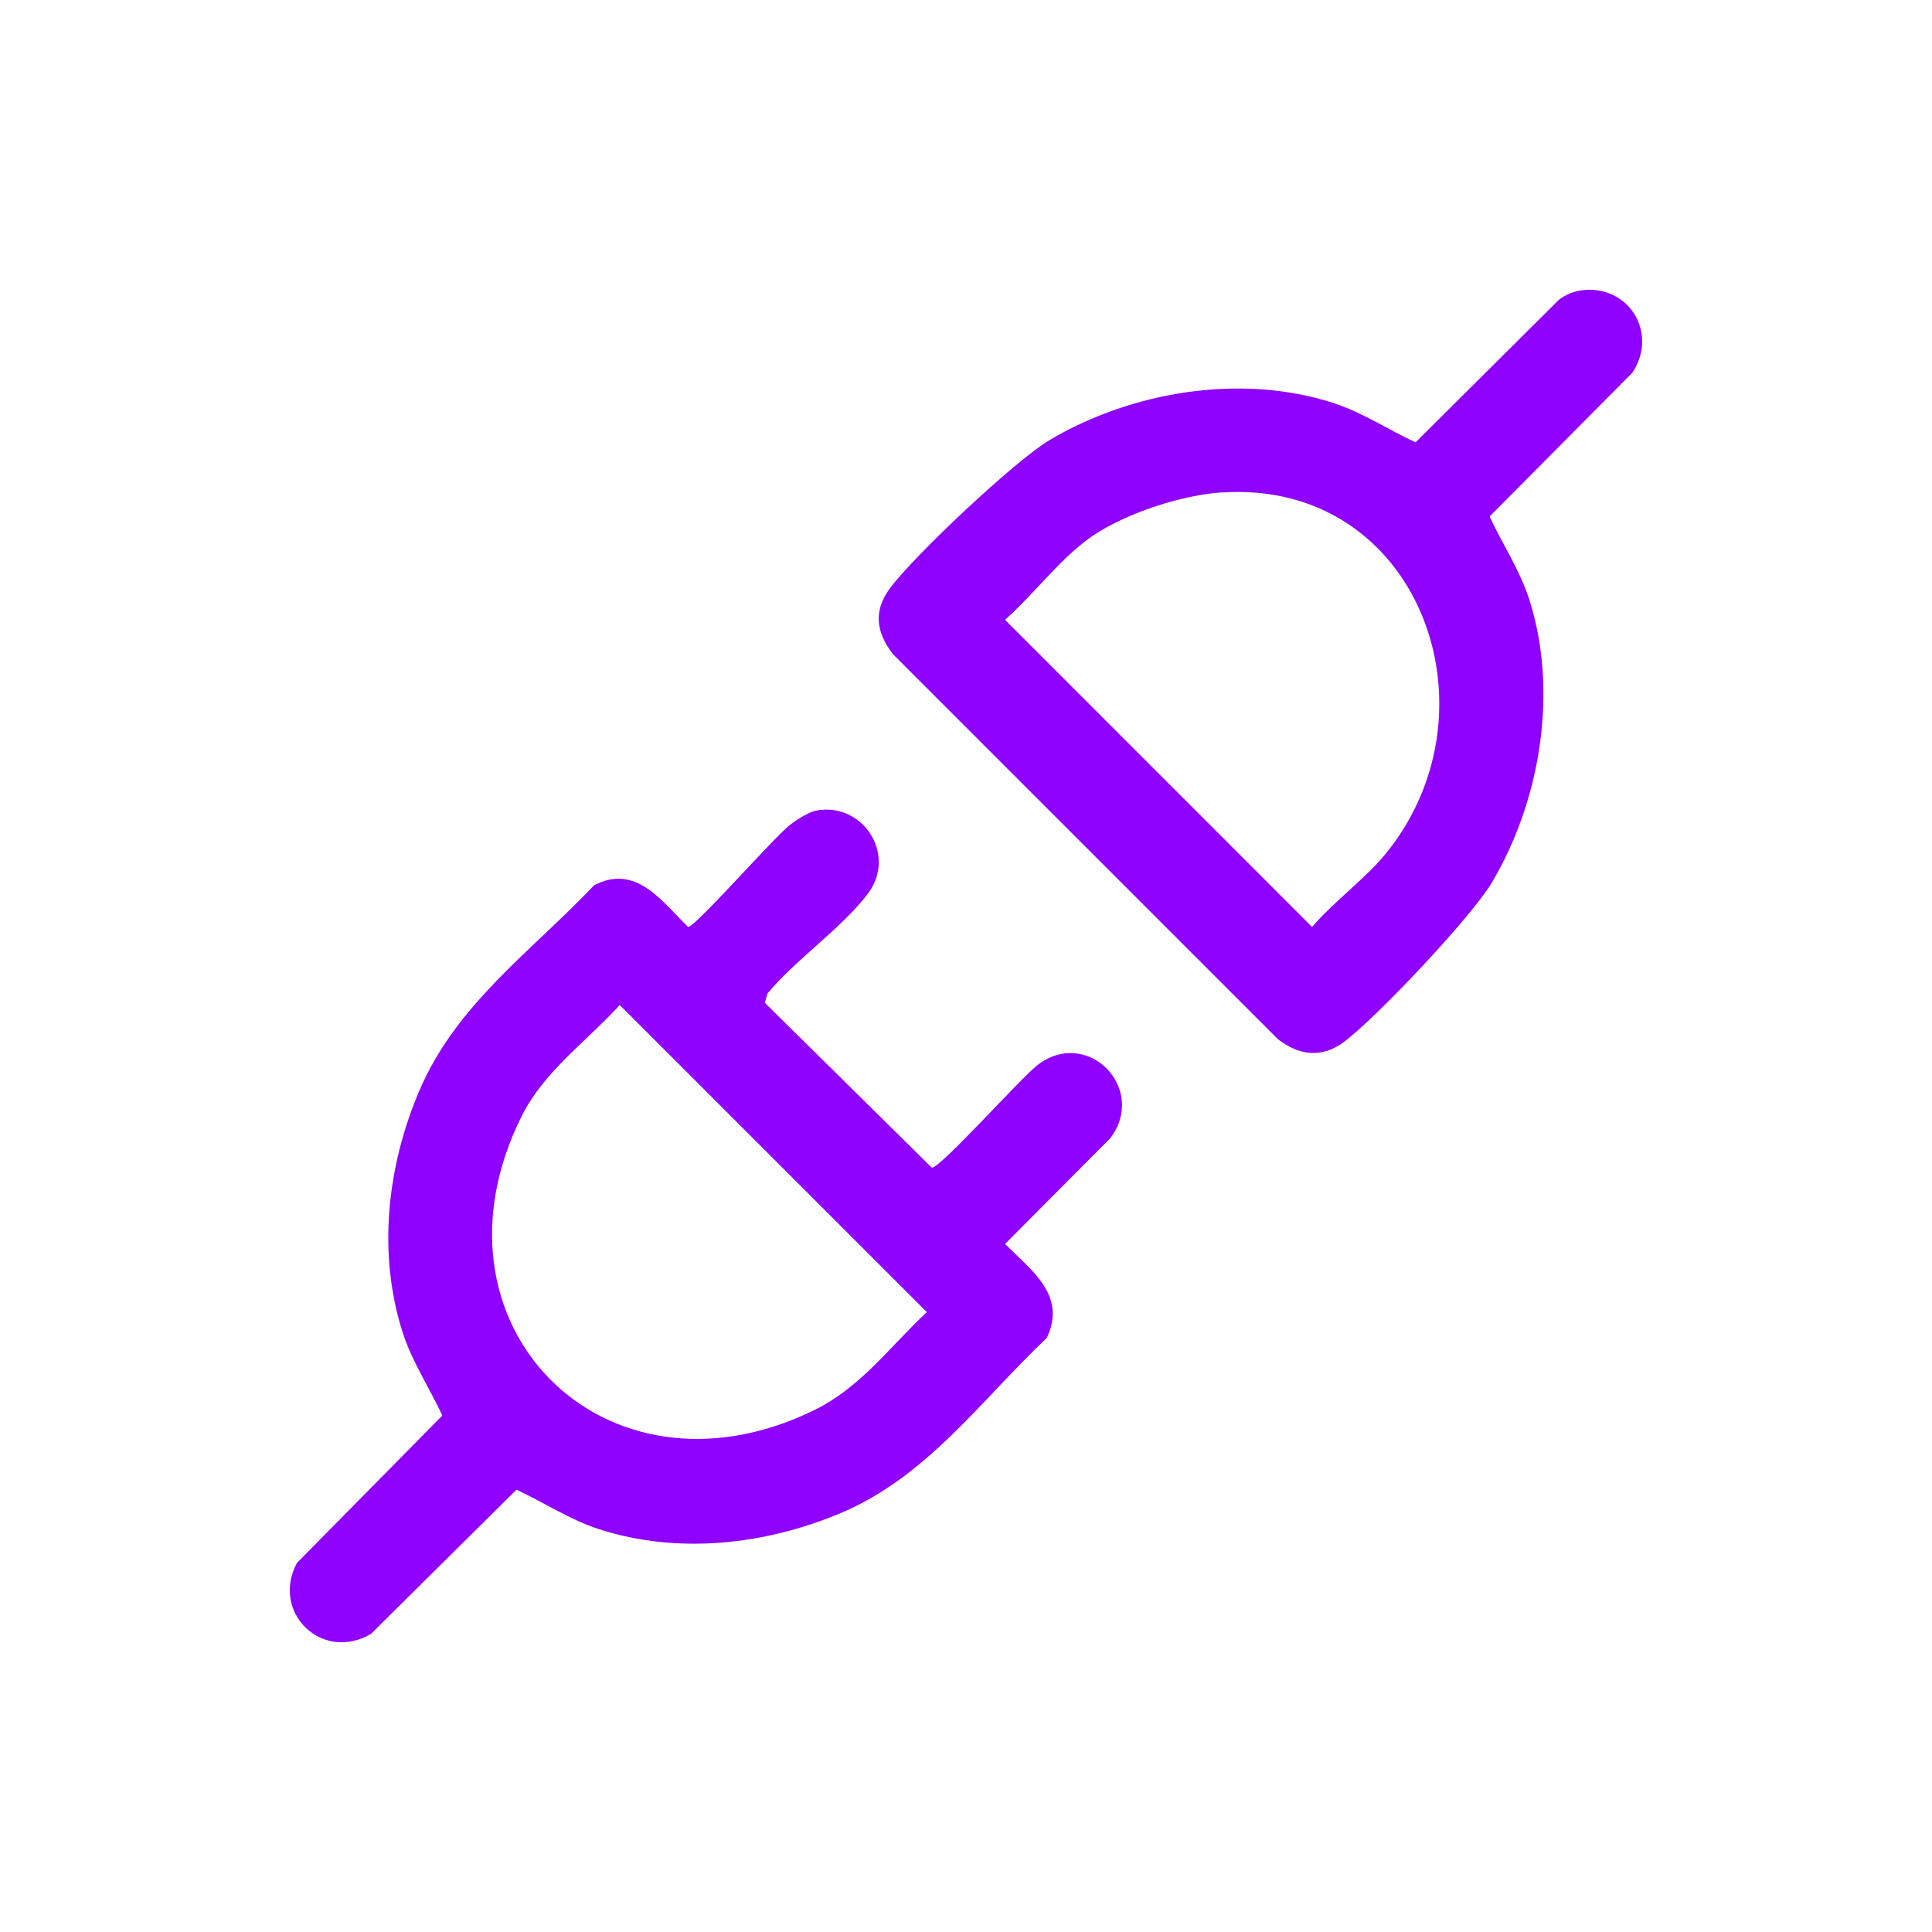
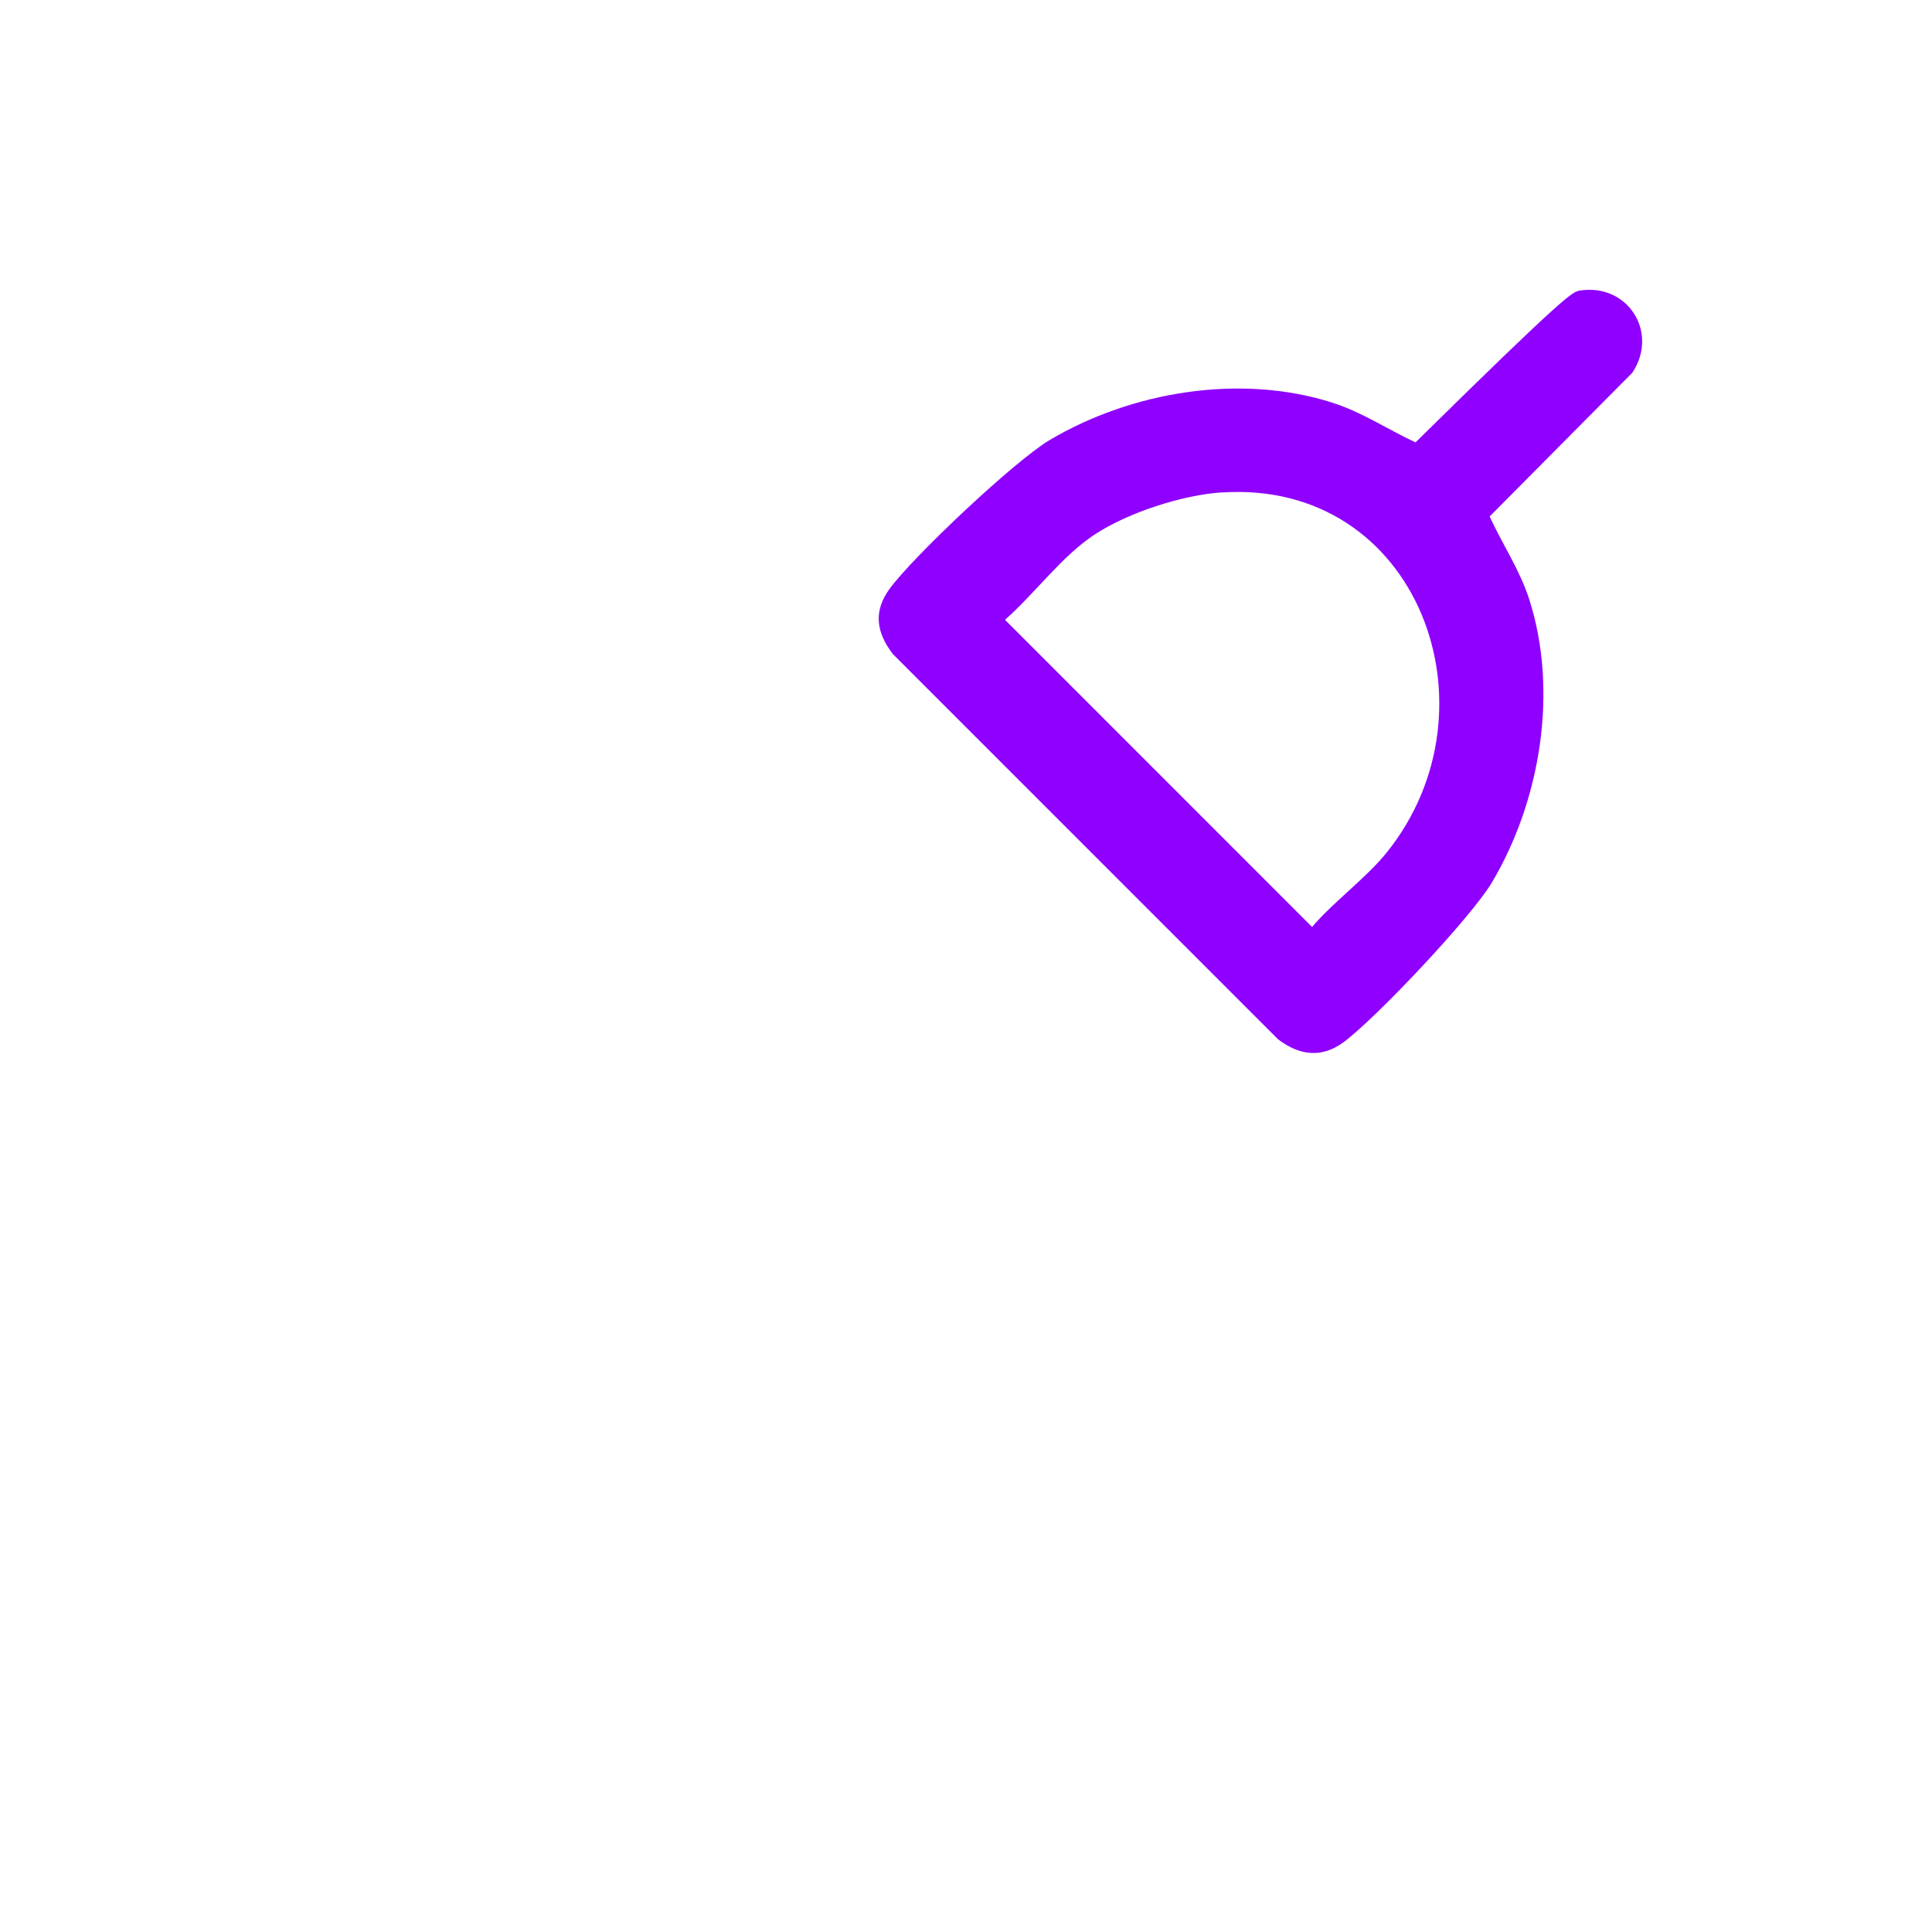
<svg xmlns="http://www.w3.org/2000/svg" width="40" height="40" viewBox="0 0 40 40" fill="none">
  <mask id="mask0_4014_10706" style="mask-type:alpha" maskUnits="userSpaceOnUse" x="0" y="0" width="40" height="40">
    <rect width="40" height="40" fill="#D9D9D9" />
  </mask>
  <g mask="url(#mask0_4014_10706)">
-     <path d="M16.885 16.785C17.849 16.59 18.573 17.678 17.98 18.486C17.463 19.189 16.463 19.872 15.89 20.57L15.834 20.761L19.293 24.176C19.479 24.176 21.136 22.316 21.479 22.052C22.515 21.255 23.763 22.536 22.989 23.563L20.808 25.755C21.36 26.307 22.088 26.818 21.674 27.698C20.288 29.013 19.186 30.586 17.374 31.34C15.818 31.987 14.034 32.184 12.409 31.662C11.799 31.466 11.268 31.109 10.693 30.842L7.682 33.827C6.668 34.422 5.603 33.385 6.147 32.36L9.158 29.307C8.892 28.731 8.535 28.202 8.338 27.591C7.812 25.95 8.013 24.148 8.683 22.58C9.445 20.792 10.999 19.699 12.303 18.327C13.169 17.88 13.698 18.656 14.247 19.192C14.397 19.192 16.027 17.332 16.364 17.071C16.487 16.977 16.742 16.815 16.886 16.785H16.885ZM12.831 20.808C12.149 21.556 11.272 22.174 10.809 23.092C8.642 27.392 12.499 31.318 16.849 29.2C17.819 28.728 18.417 27.888 19.189 27.166L12.83 20.807L12.831 20.808Z" fill="#8F00FF" />
-     <path d="M32.7 6.017C33.701 5.855 34.351 6.882 33.795 7.718L30.841 10.693C31.106 11.269 31.464 11.798 31.661 12.409C32.269 14.304 31.897 16.573 30.888 18.271C30.466 18.983 28.481 21.091 27.808 21.584C27.355 21.914 26.893 21.849 26.459 21.516L18.485 13.541C18.143 13.094 18.077 12.659 18.417 12.192C18.909 11.518 21.017 9.534 21.73 9.112C23.429 8.103 25.691 7.729 27.591 8.339C28.202 8.535 28.732 8.892 29.307 9.159L32.279 6.203C32.395 6.116 32.557 6.041 32.7 6.018V6.017ZM25.301 10.194C24.476 10.248 23.359 10.611 22.669 11.063C21.98 11.514 21.429 12.286 20.807 12.832L27.165 19.192C27.618 18.661 28.285 18.18 28.714 17.646C31.105 14.666 29.357 9.93 25.301 10.196V10.194Z" fill="#8F00FF" />
+     <path d="M32.7 6.017C33.701 5.855 34.351 6.882 33.795 7.718L30.841 10.693C31.106 11.269 31.464 11.798 31.661 12.409C32.269 14.304 31.897 16.573 30.888 18.271C30.466 18.983 28.481 21.091 27.808 21.584C27.355 21.914 26.893 21.849 26.459 21.516L18.485 13.541C18.143 13.094 18.077 12.659 18.417 12.192C18.909 11.518 21.017 9.534 21.73 9.112C23.429 8.103 25.691 7.729 27.591 8.339C28.202 8.535 28.732 8.892 29.307 9.159C32.395 6.116 32.557 6.041 32.7 6.018V6.017ZM25.301 10.194C24.476 10.248 23.359 10.611 22.669 11.063C21.98 11.514 21.429 12.286 20.807 12.832L27.165 19.192C27.618 18.661 28.285 18.18 28.714 17.646C31.105 14.666 29.357 9.93 25.301 10.196V10.194Z" fill="#8F00FF" />
  </g>
</svg>